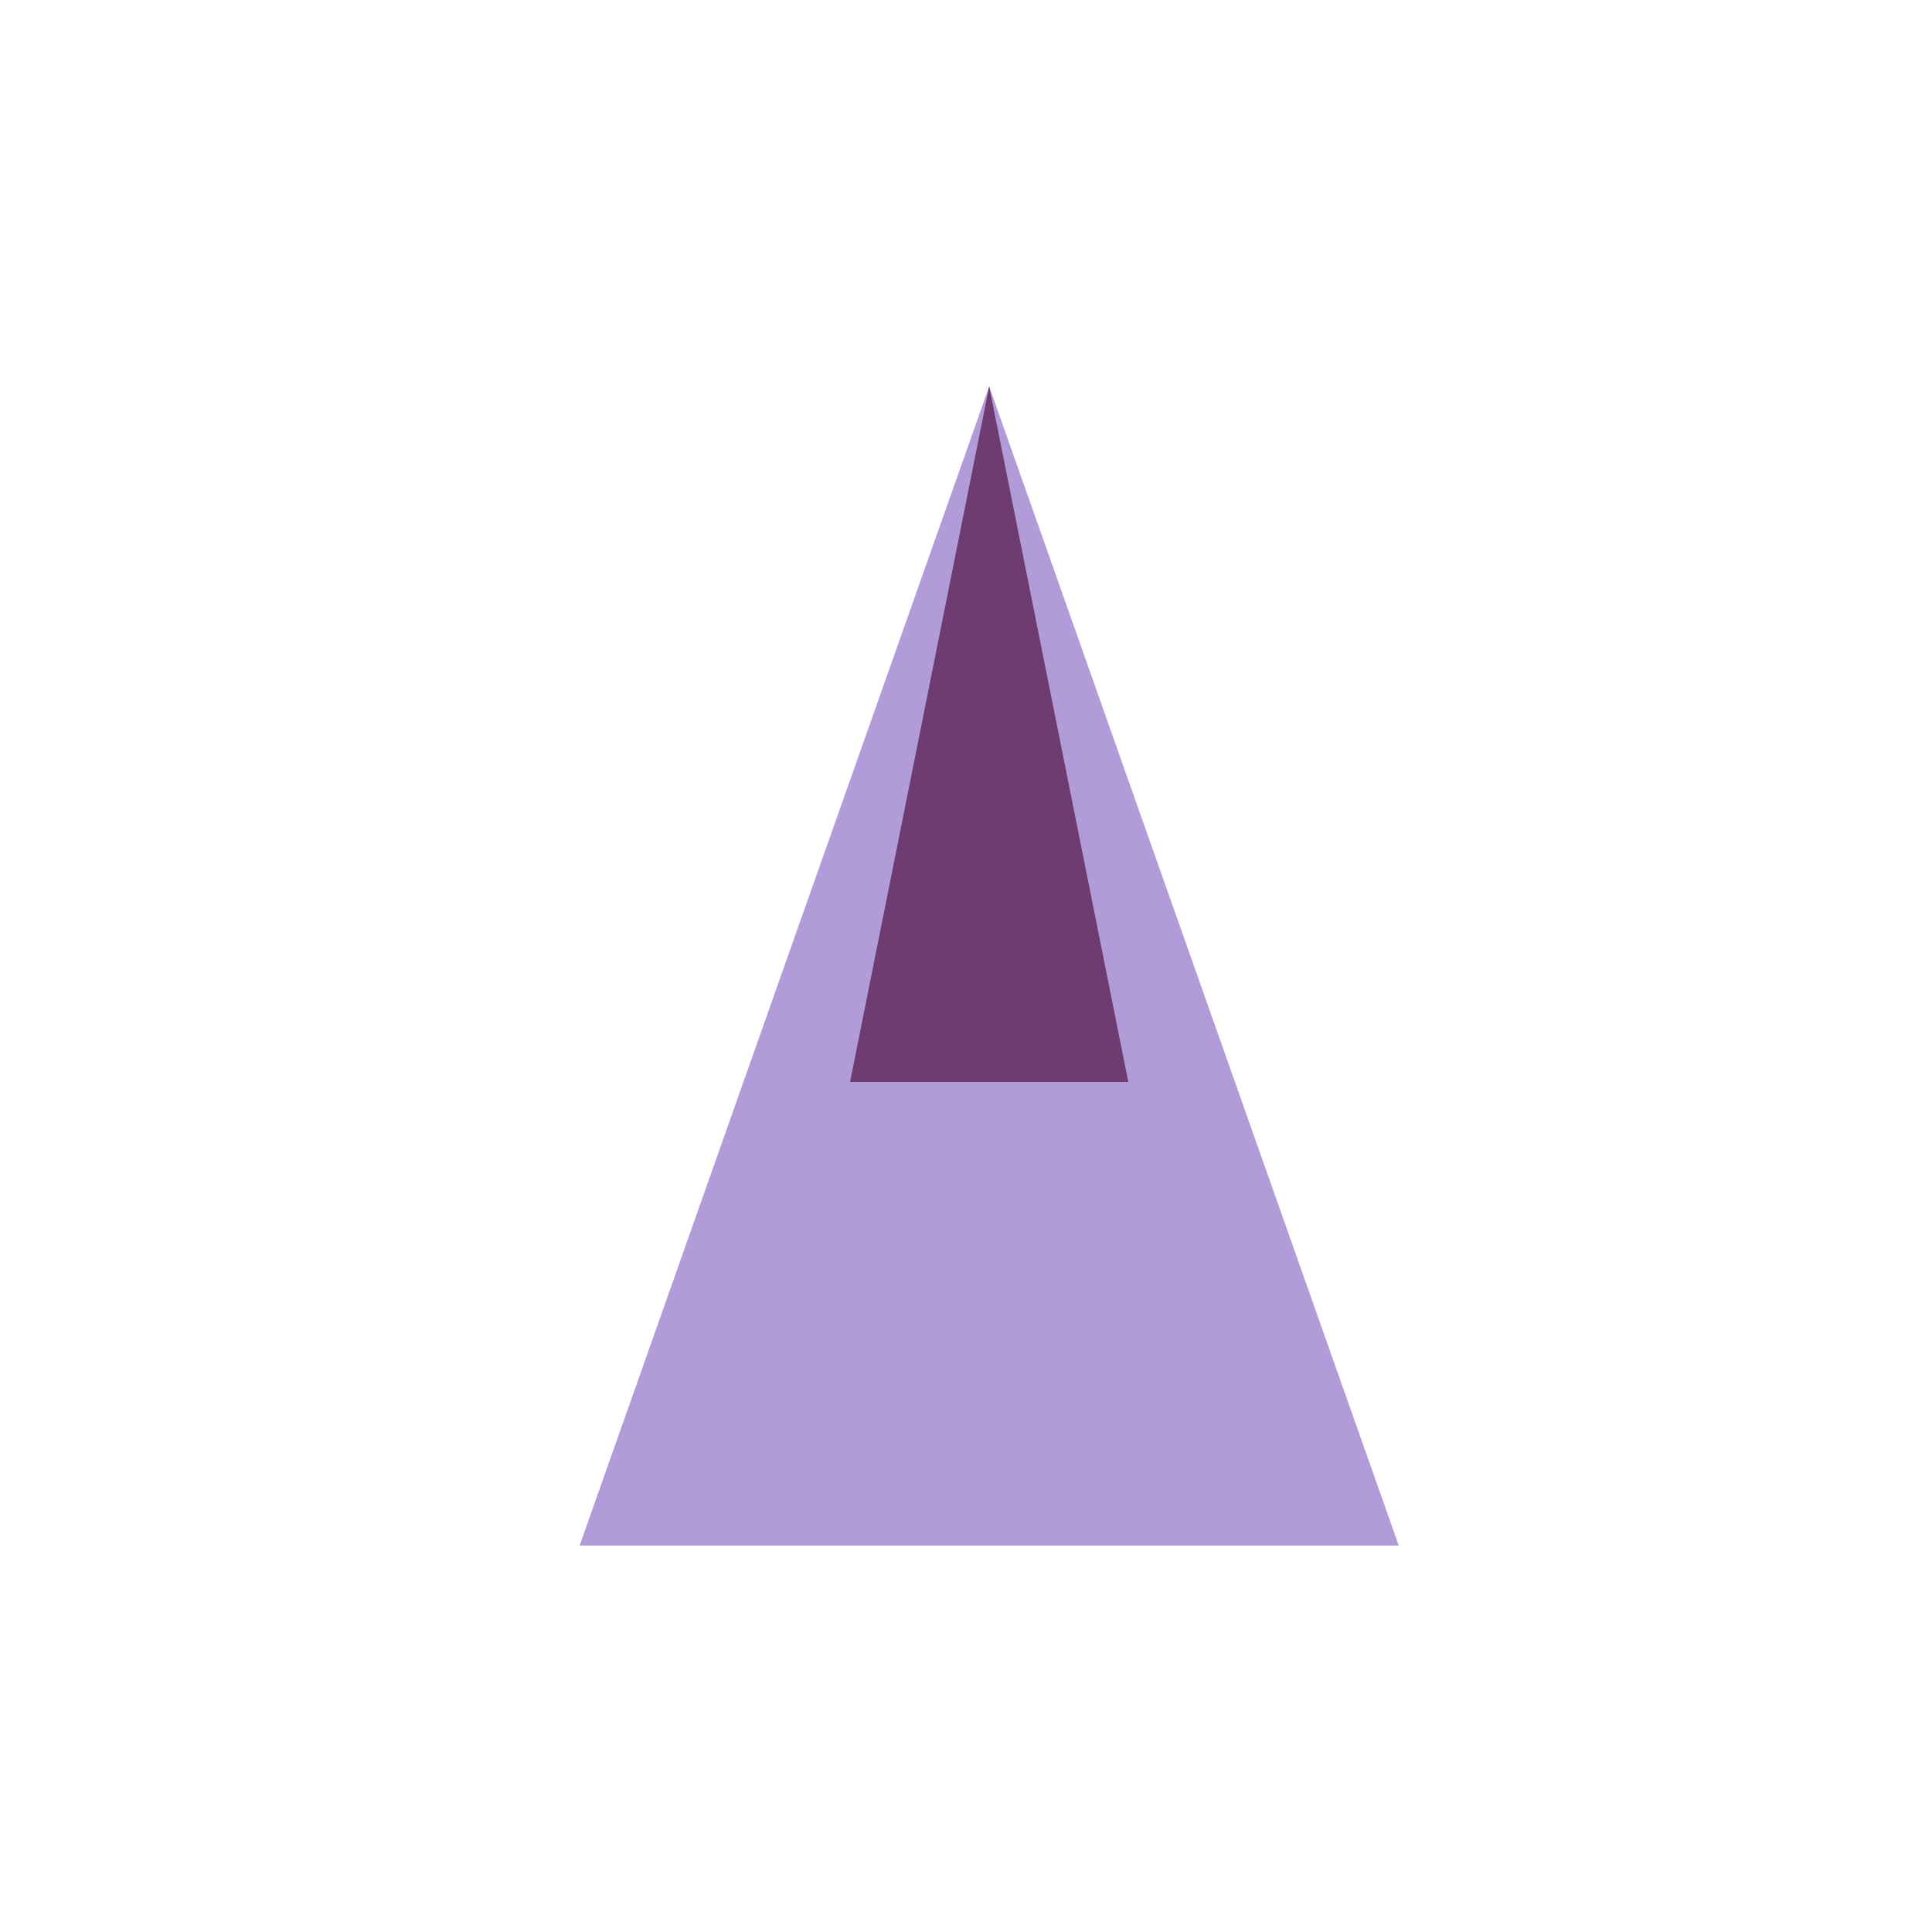
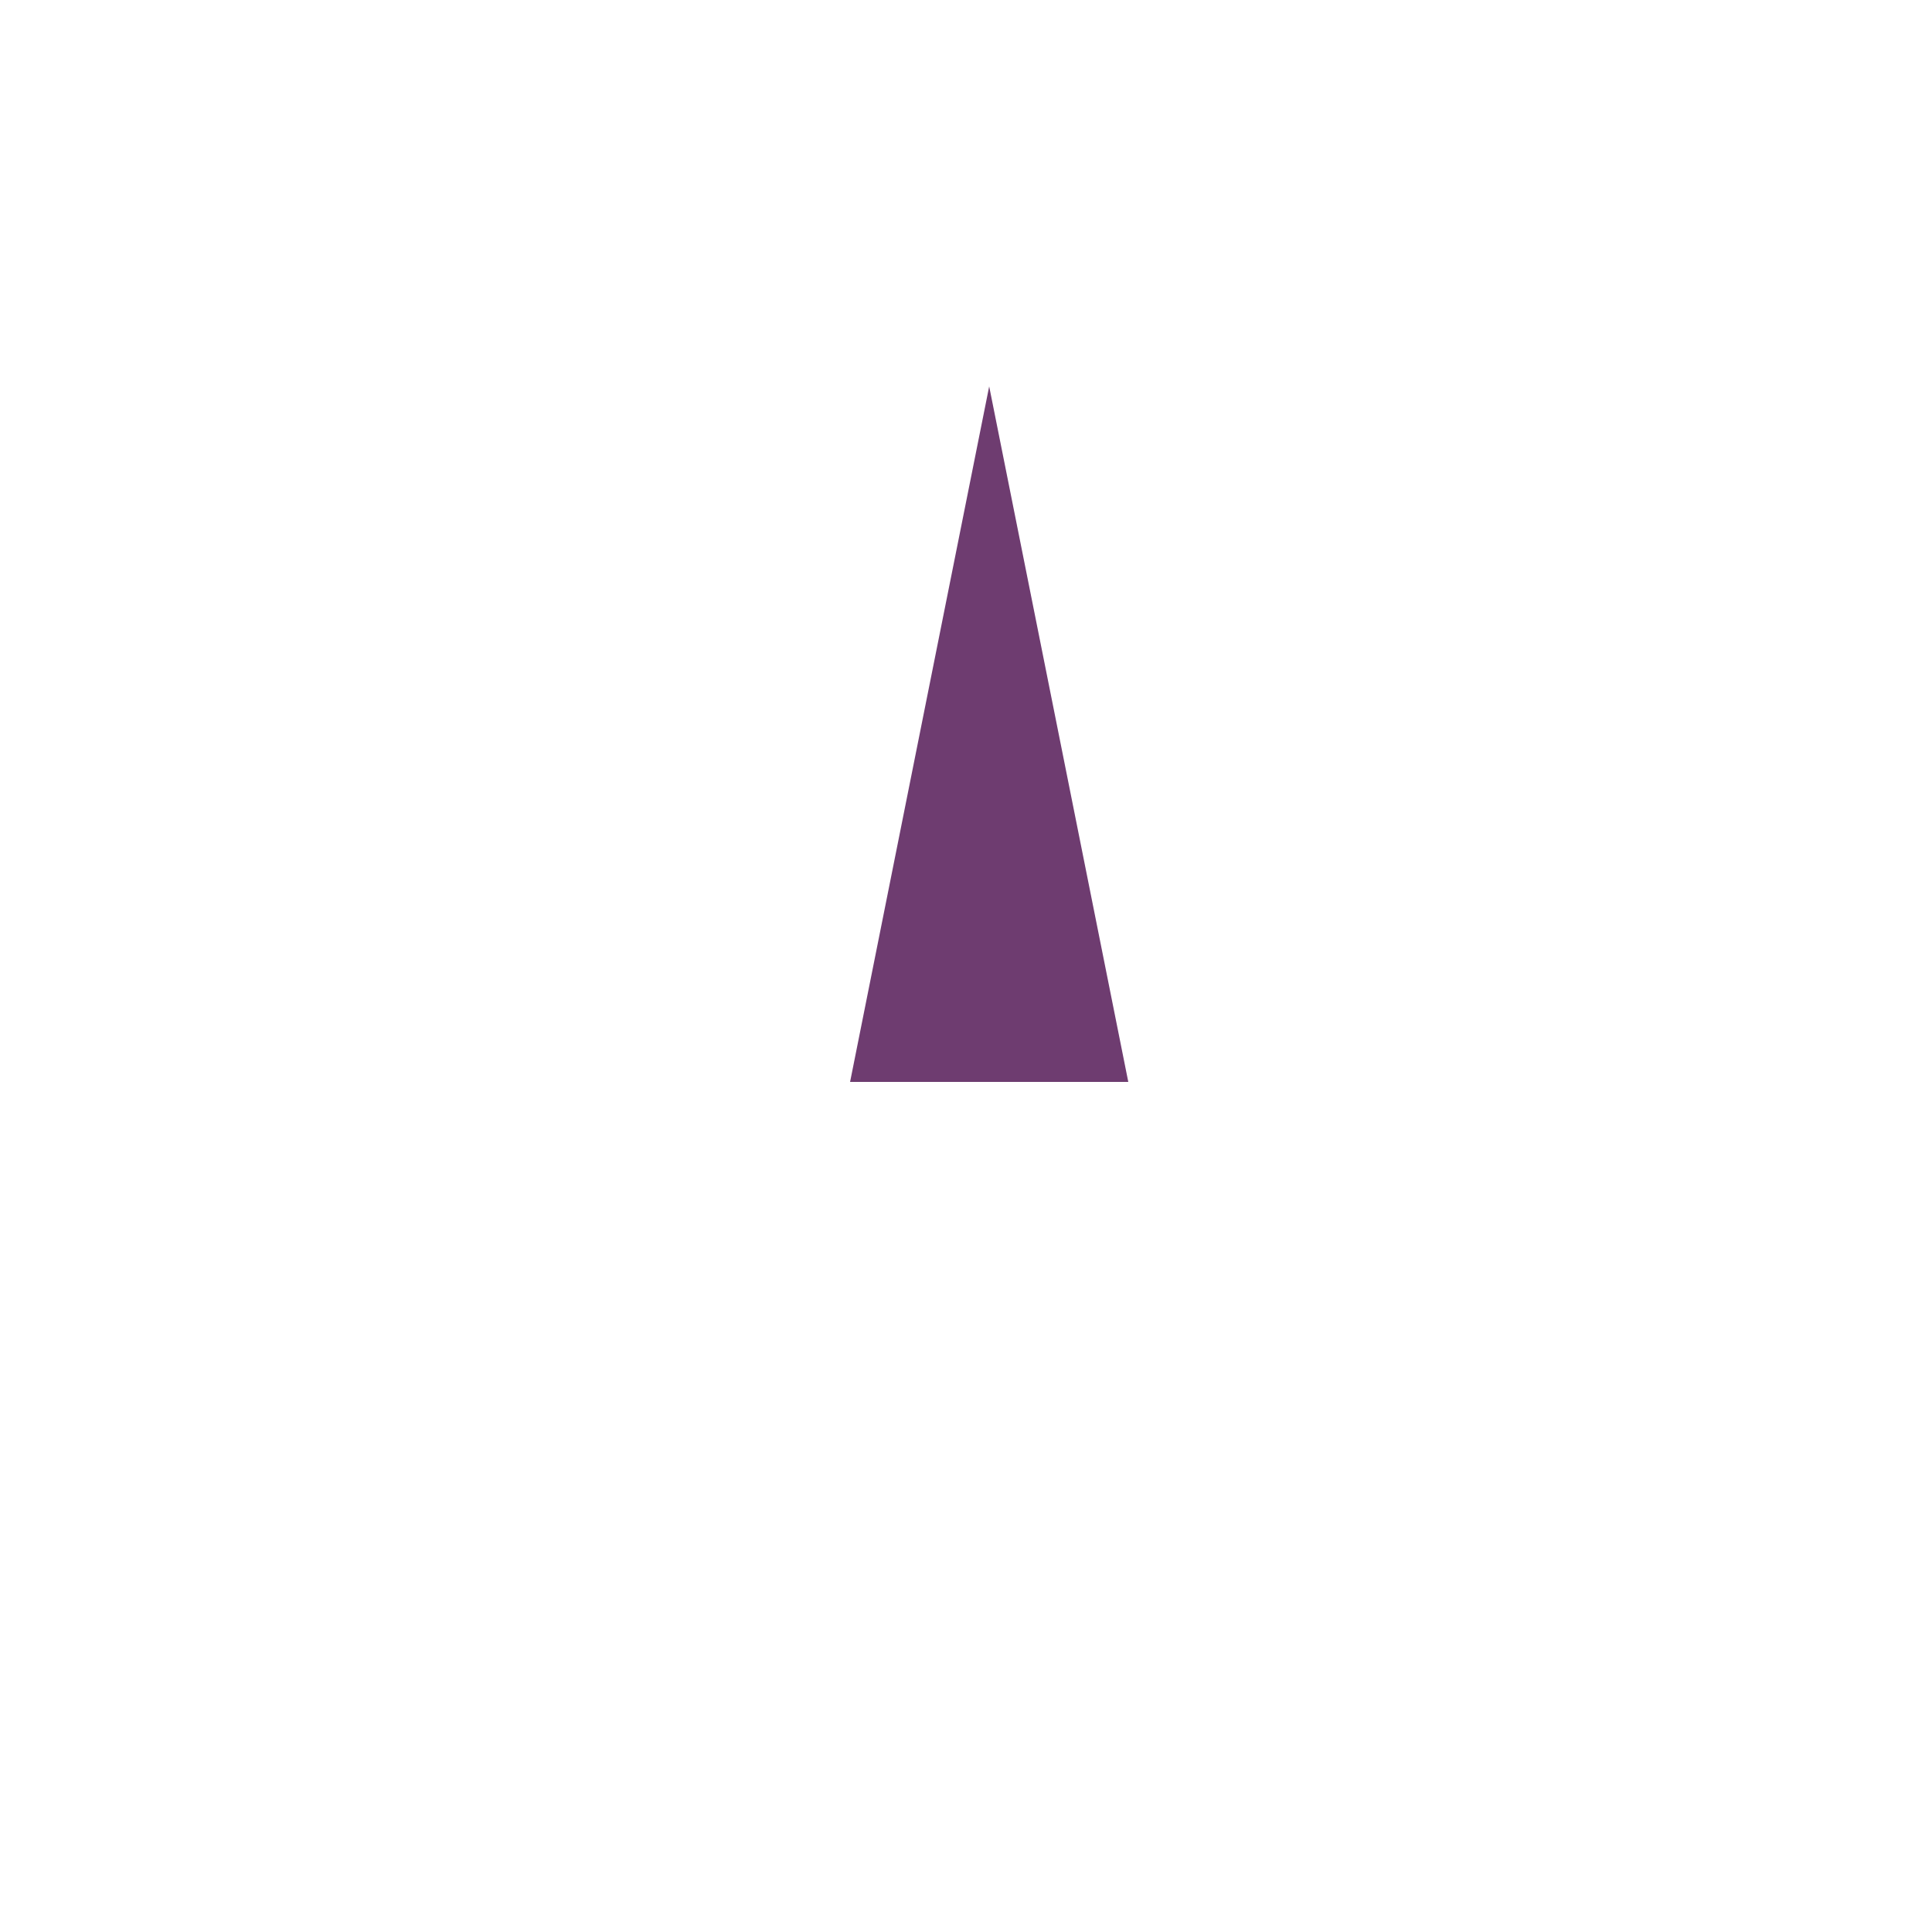
<svg xmlns="http://www.w3.org/2000/svg" width="500" height="500">
  <defs />
  <g>
-     <path fill="#B19CD9" stroke="none" paint-order="stroke fill markers" d=" M 256 100 L 150 400 L 362 400 Z" />
    <path fill="#6E3C70" stroke="none" paint-order="stroke fill markers" d=" M 256 100 L 220 280 L 292 280 Z" />
  </g>
</svg>